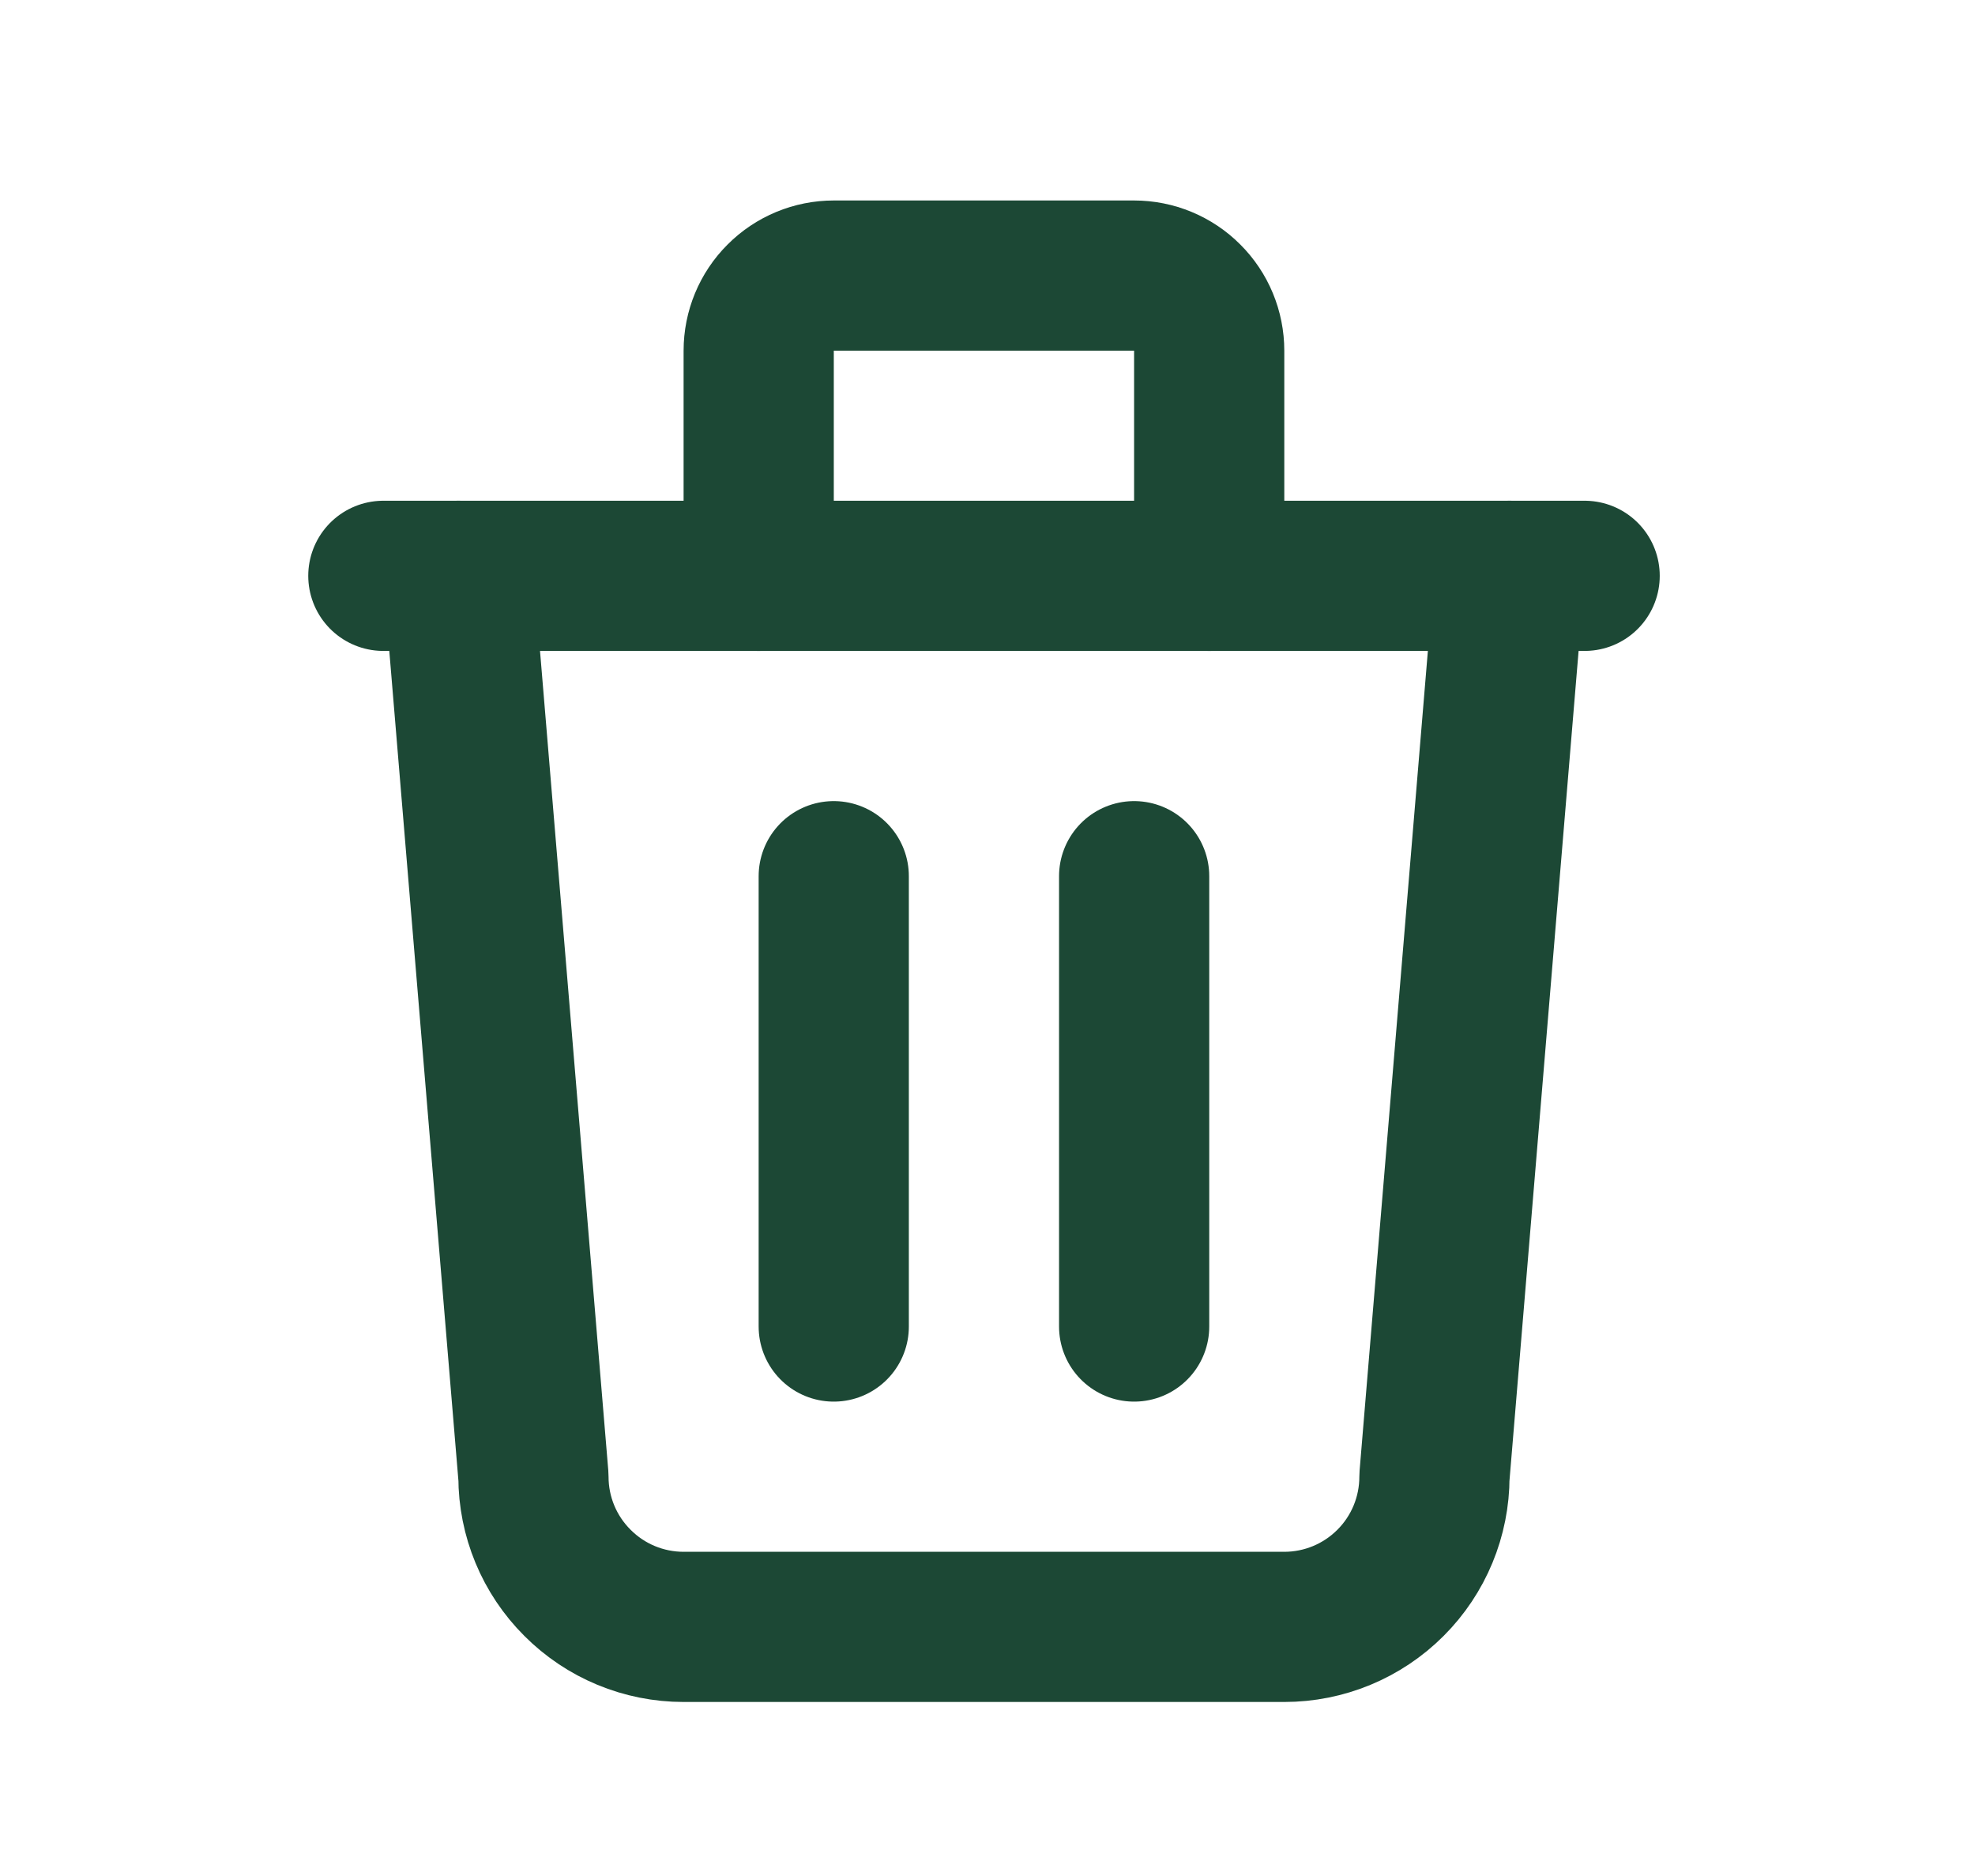
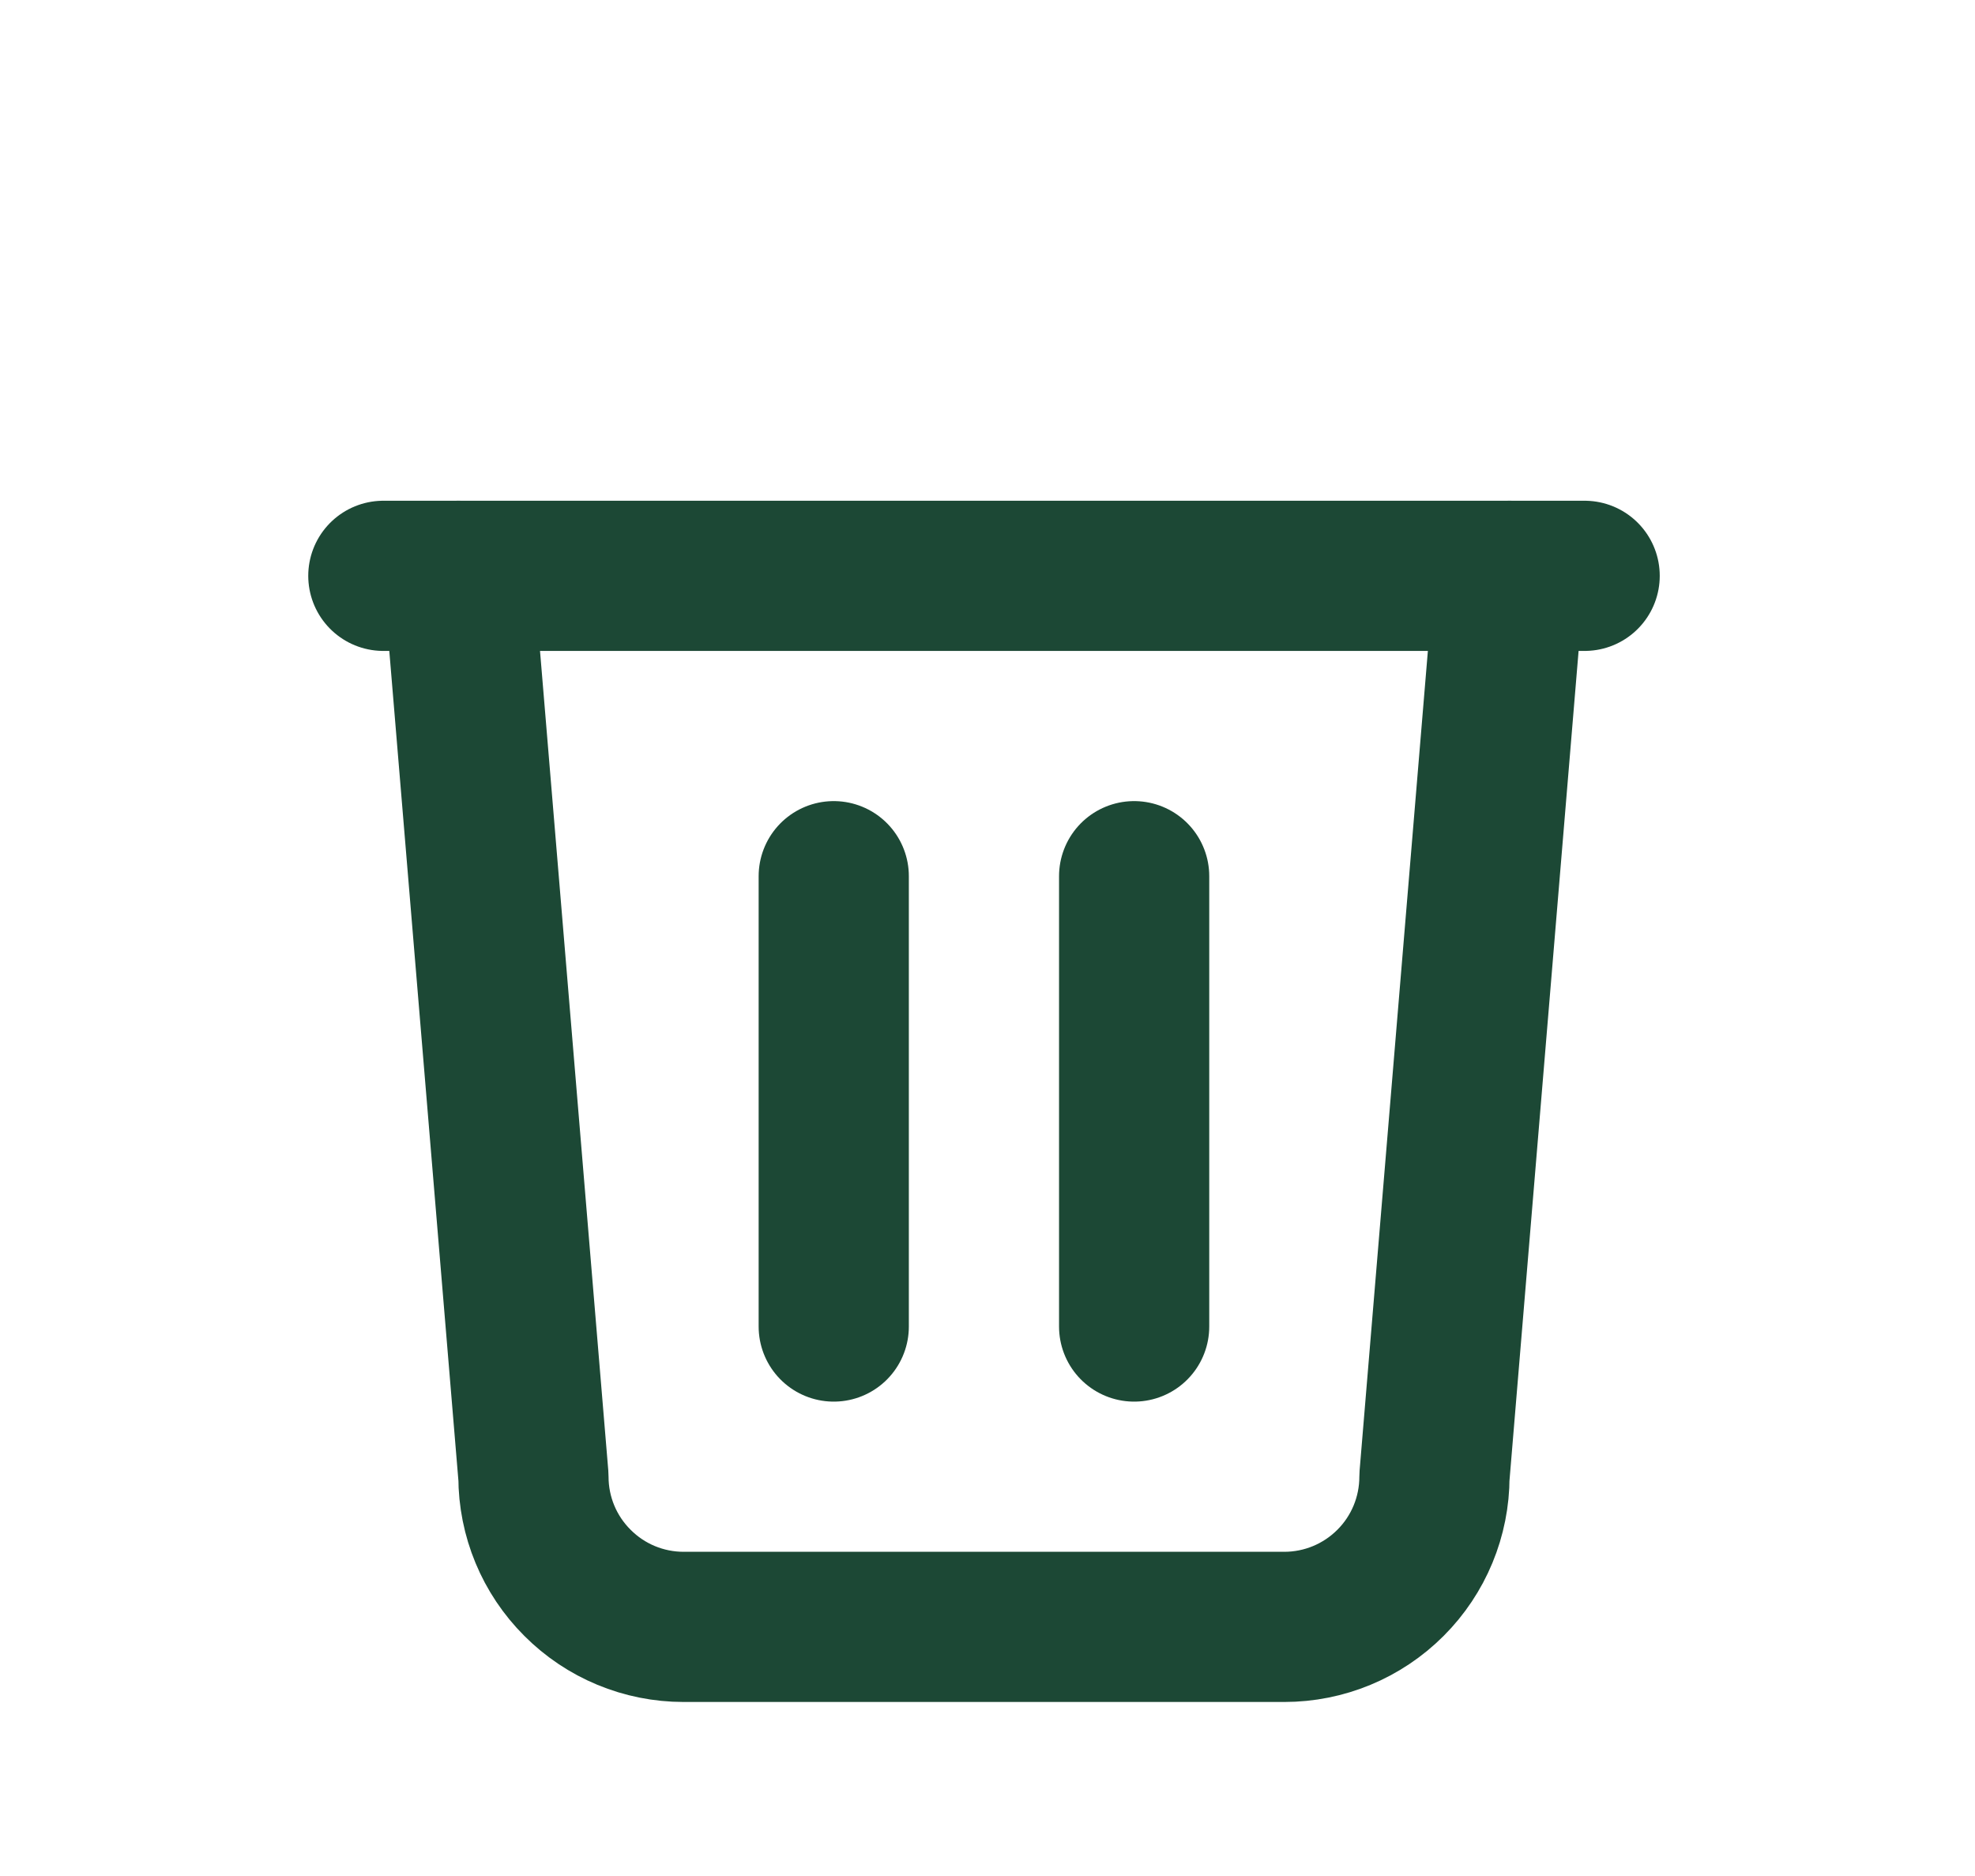
<svg xmlns="http://www.w3.org/2000/svg" width="20" height="19" viewBox="0 0 20 19" fill="none">
  <path d="M3.882 5.832H16.047" stroke="#1C4835" stroke-width="1.521" stroke-linecap="round" stroke-linejoin="round" />
  <path d="M8.443 8.874V13.435" stroke="#1C4835" stroke-width="1.521" stroke-linecap="round" stroke-linejoin="round" />
  <path d="M11.485 8.874V13.435" stroke="#1C4835" stroke-width="1.521" stroke-linecap="round" stroke-linejoin="round" />
  <path d="M4.642 5.832L5.402 14.956C5.402 15.36 5.562 15.746 5.848 16.031C6.133 16.317 6.519 16.477 6.923 16.477H13.005C13.409 16.477 13.795 16.317 14.081 16.031C14.366 15.746 14.526 15.36 14.526 14.956L15.286 5.832" stroke="#1C4835" stroke-width="1.521" stroke-linecap="round" stroke-linejoin="round" />
-   <path d="M7.683 5.832V3.552C7.683 3.35 7.763 3.156 7.906 3.014C8.048 2.871 8.242 2.791 8.443 2.791H11.485C11.686 2.791 11.88 2.871 12.022 3.014C12.165 3.156 12.245 3.35 12.245 3.552V5.832" stroke="#1C4835" stroke-width="1.521" stroke-linecap="round" stroke-linejoin="round" />
</svg>